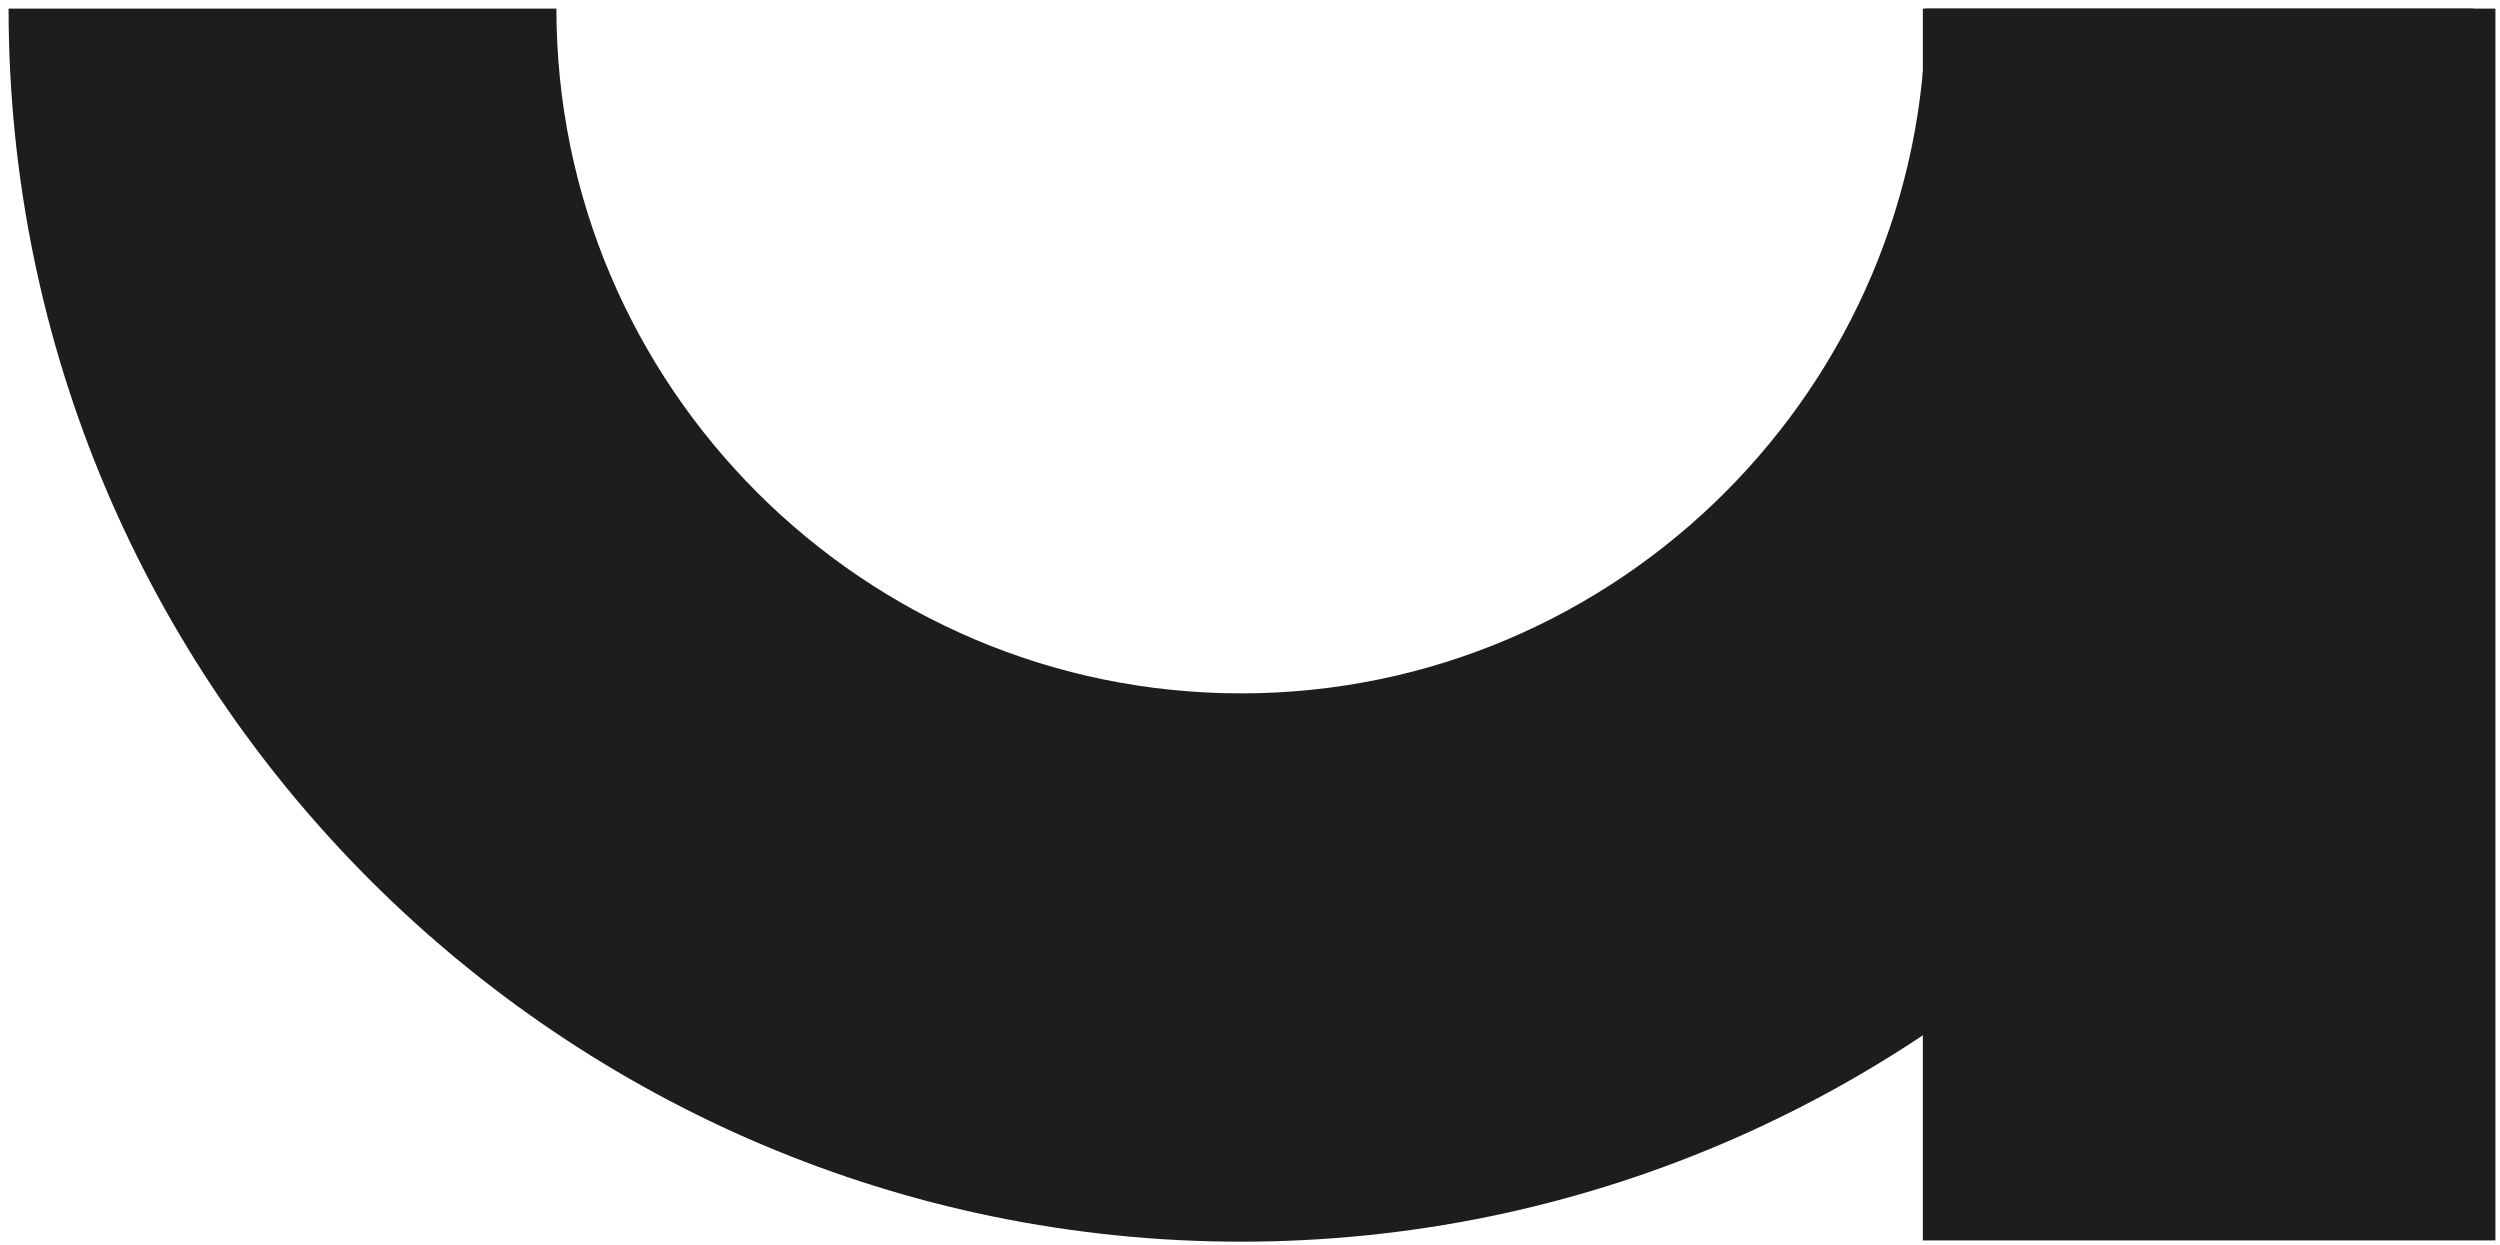
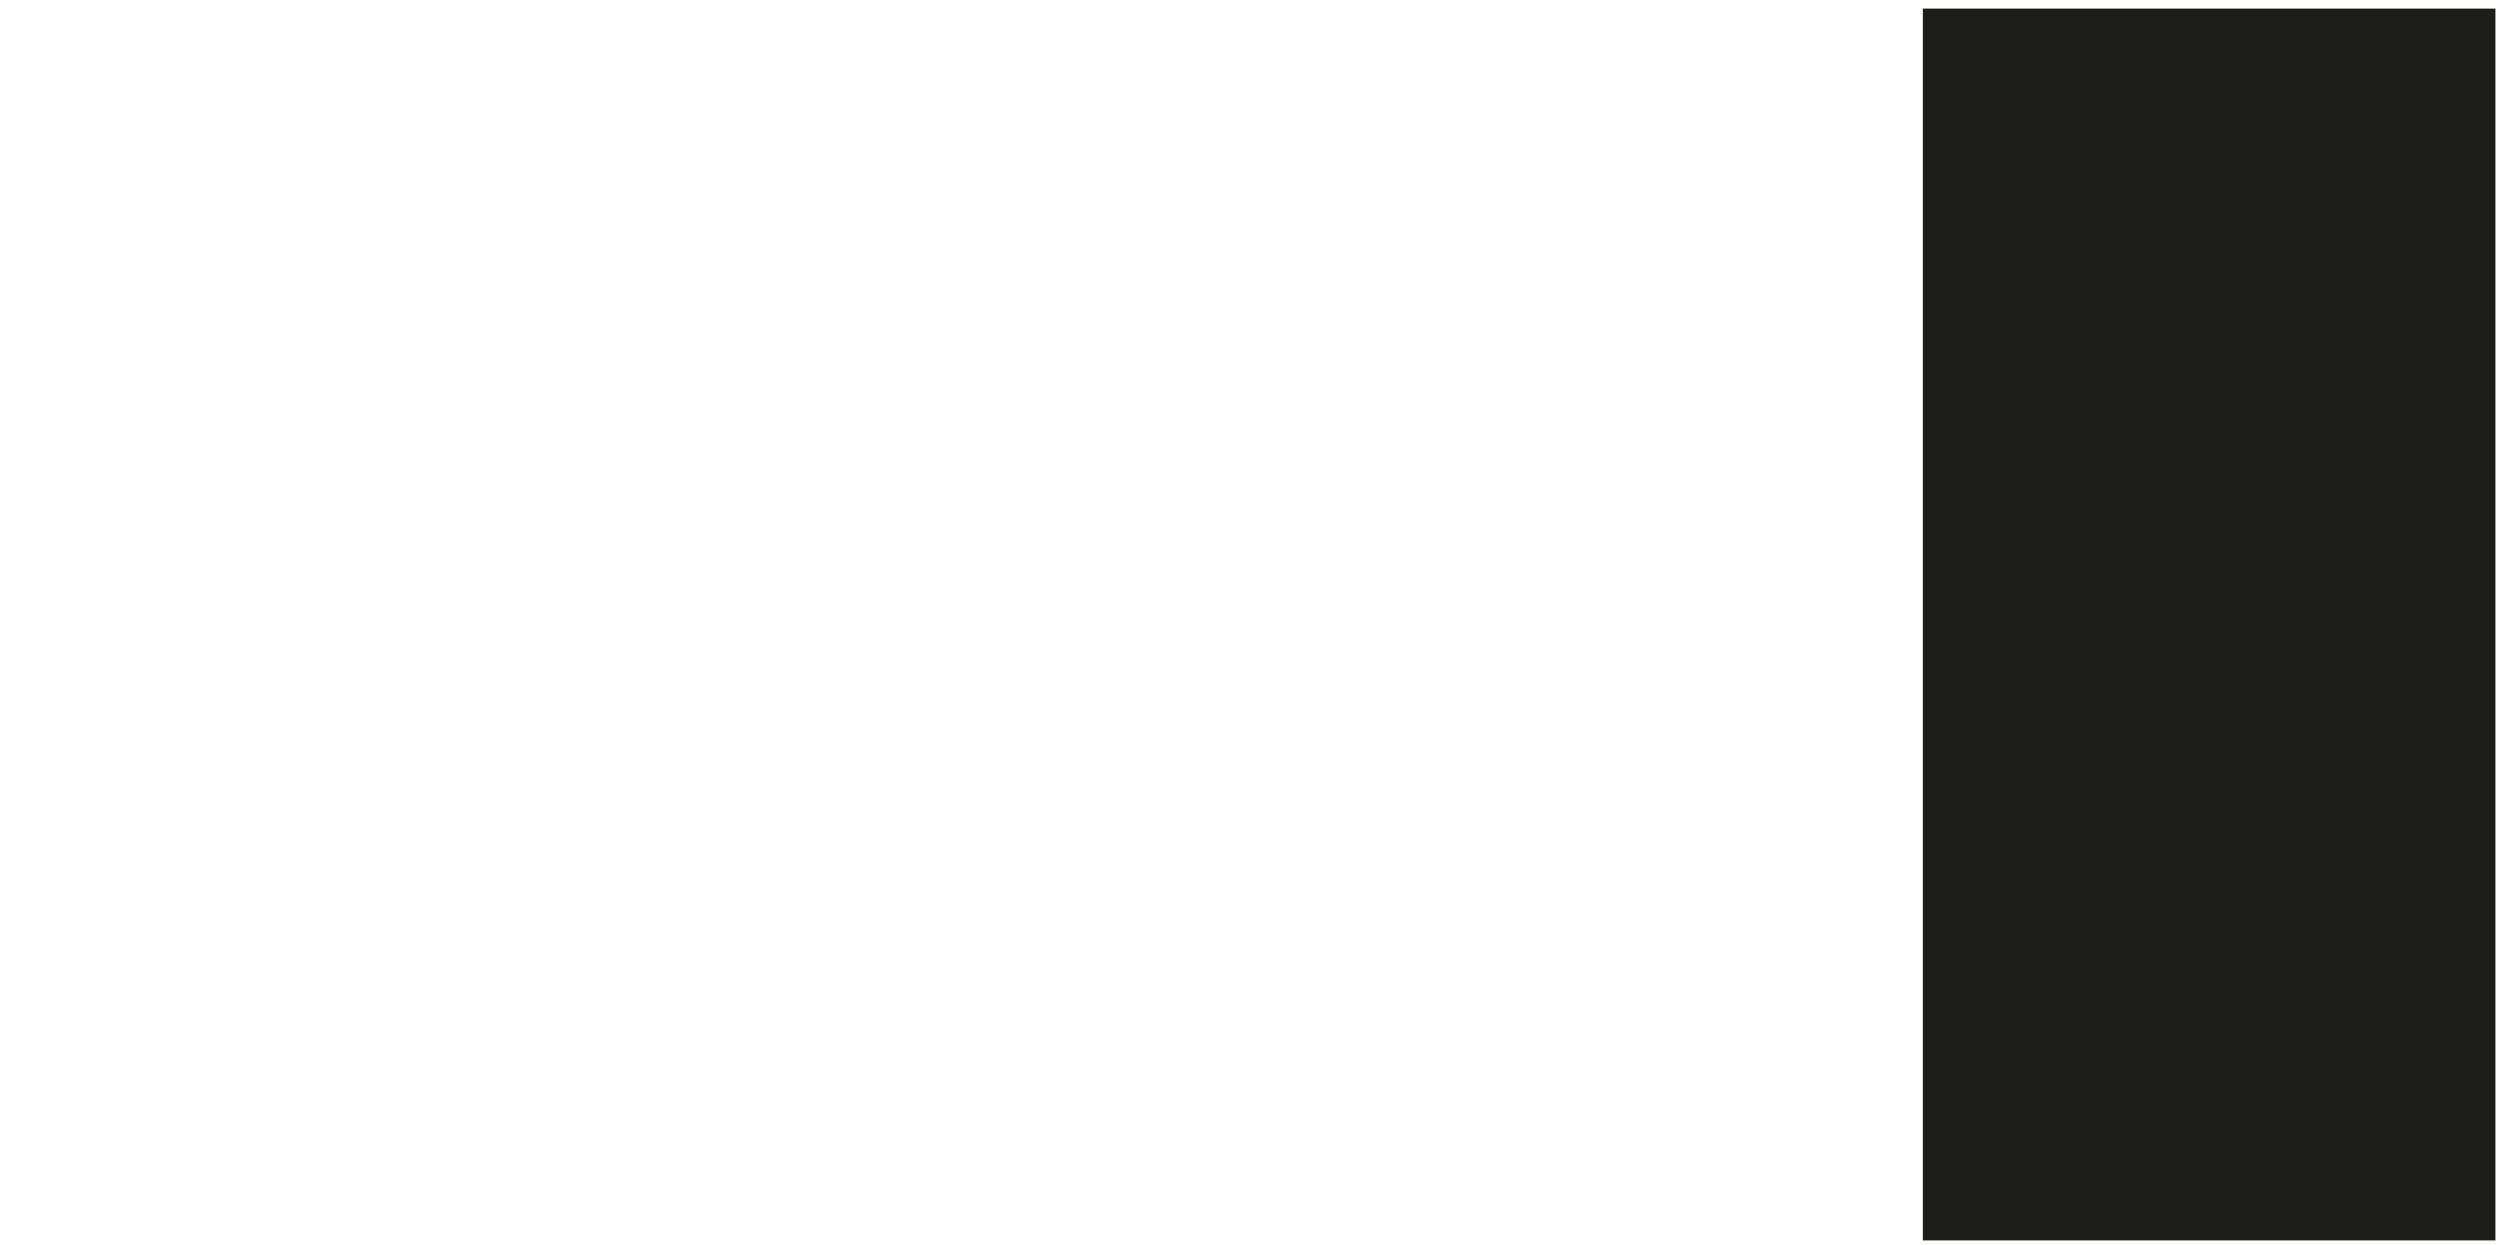
<svg xmlns="http://www.w3.org/2000/svg" width="231" height="115" viewBox="0 0 231 115" fill="none">
  <g id="Group 1">
-     <path id="Vector" d="M114.715 114.732C51.916 114.732 0.793 63.641 0.793 0.795H51.412C51.412 35.671 79.806 64.067 114.677 64.067C149.548 64.067 177.941 35.671 177.941 0.795H228.561C228.561 63.602 177.476 114.732 114.638 114.732H114.715Z" fill="#1D1D1B" />
    <path id="Vector_2" d="M230.578 0.795H177.67V114.615H230.578V0.795Z" fill="#1D1D1B" />
  </g>
</svg>